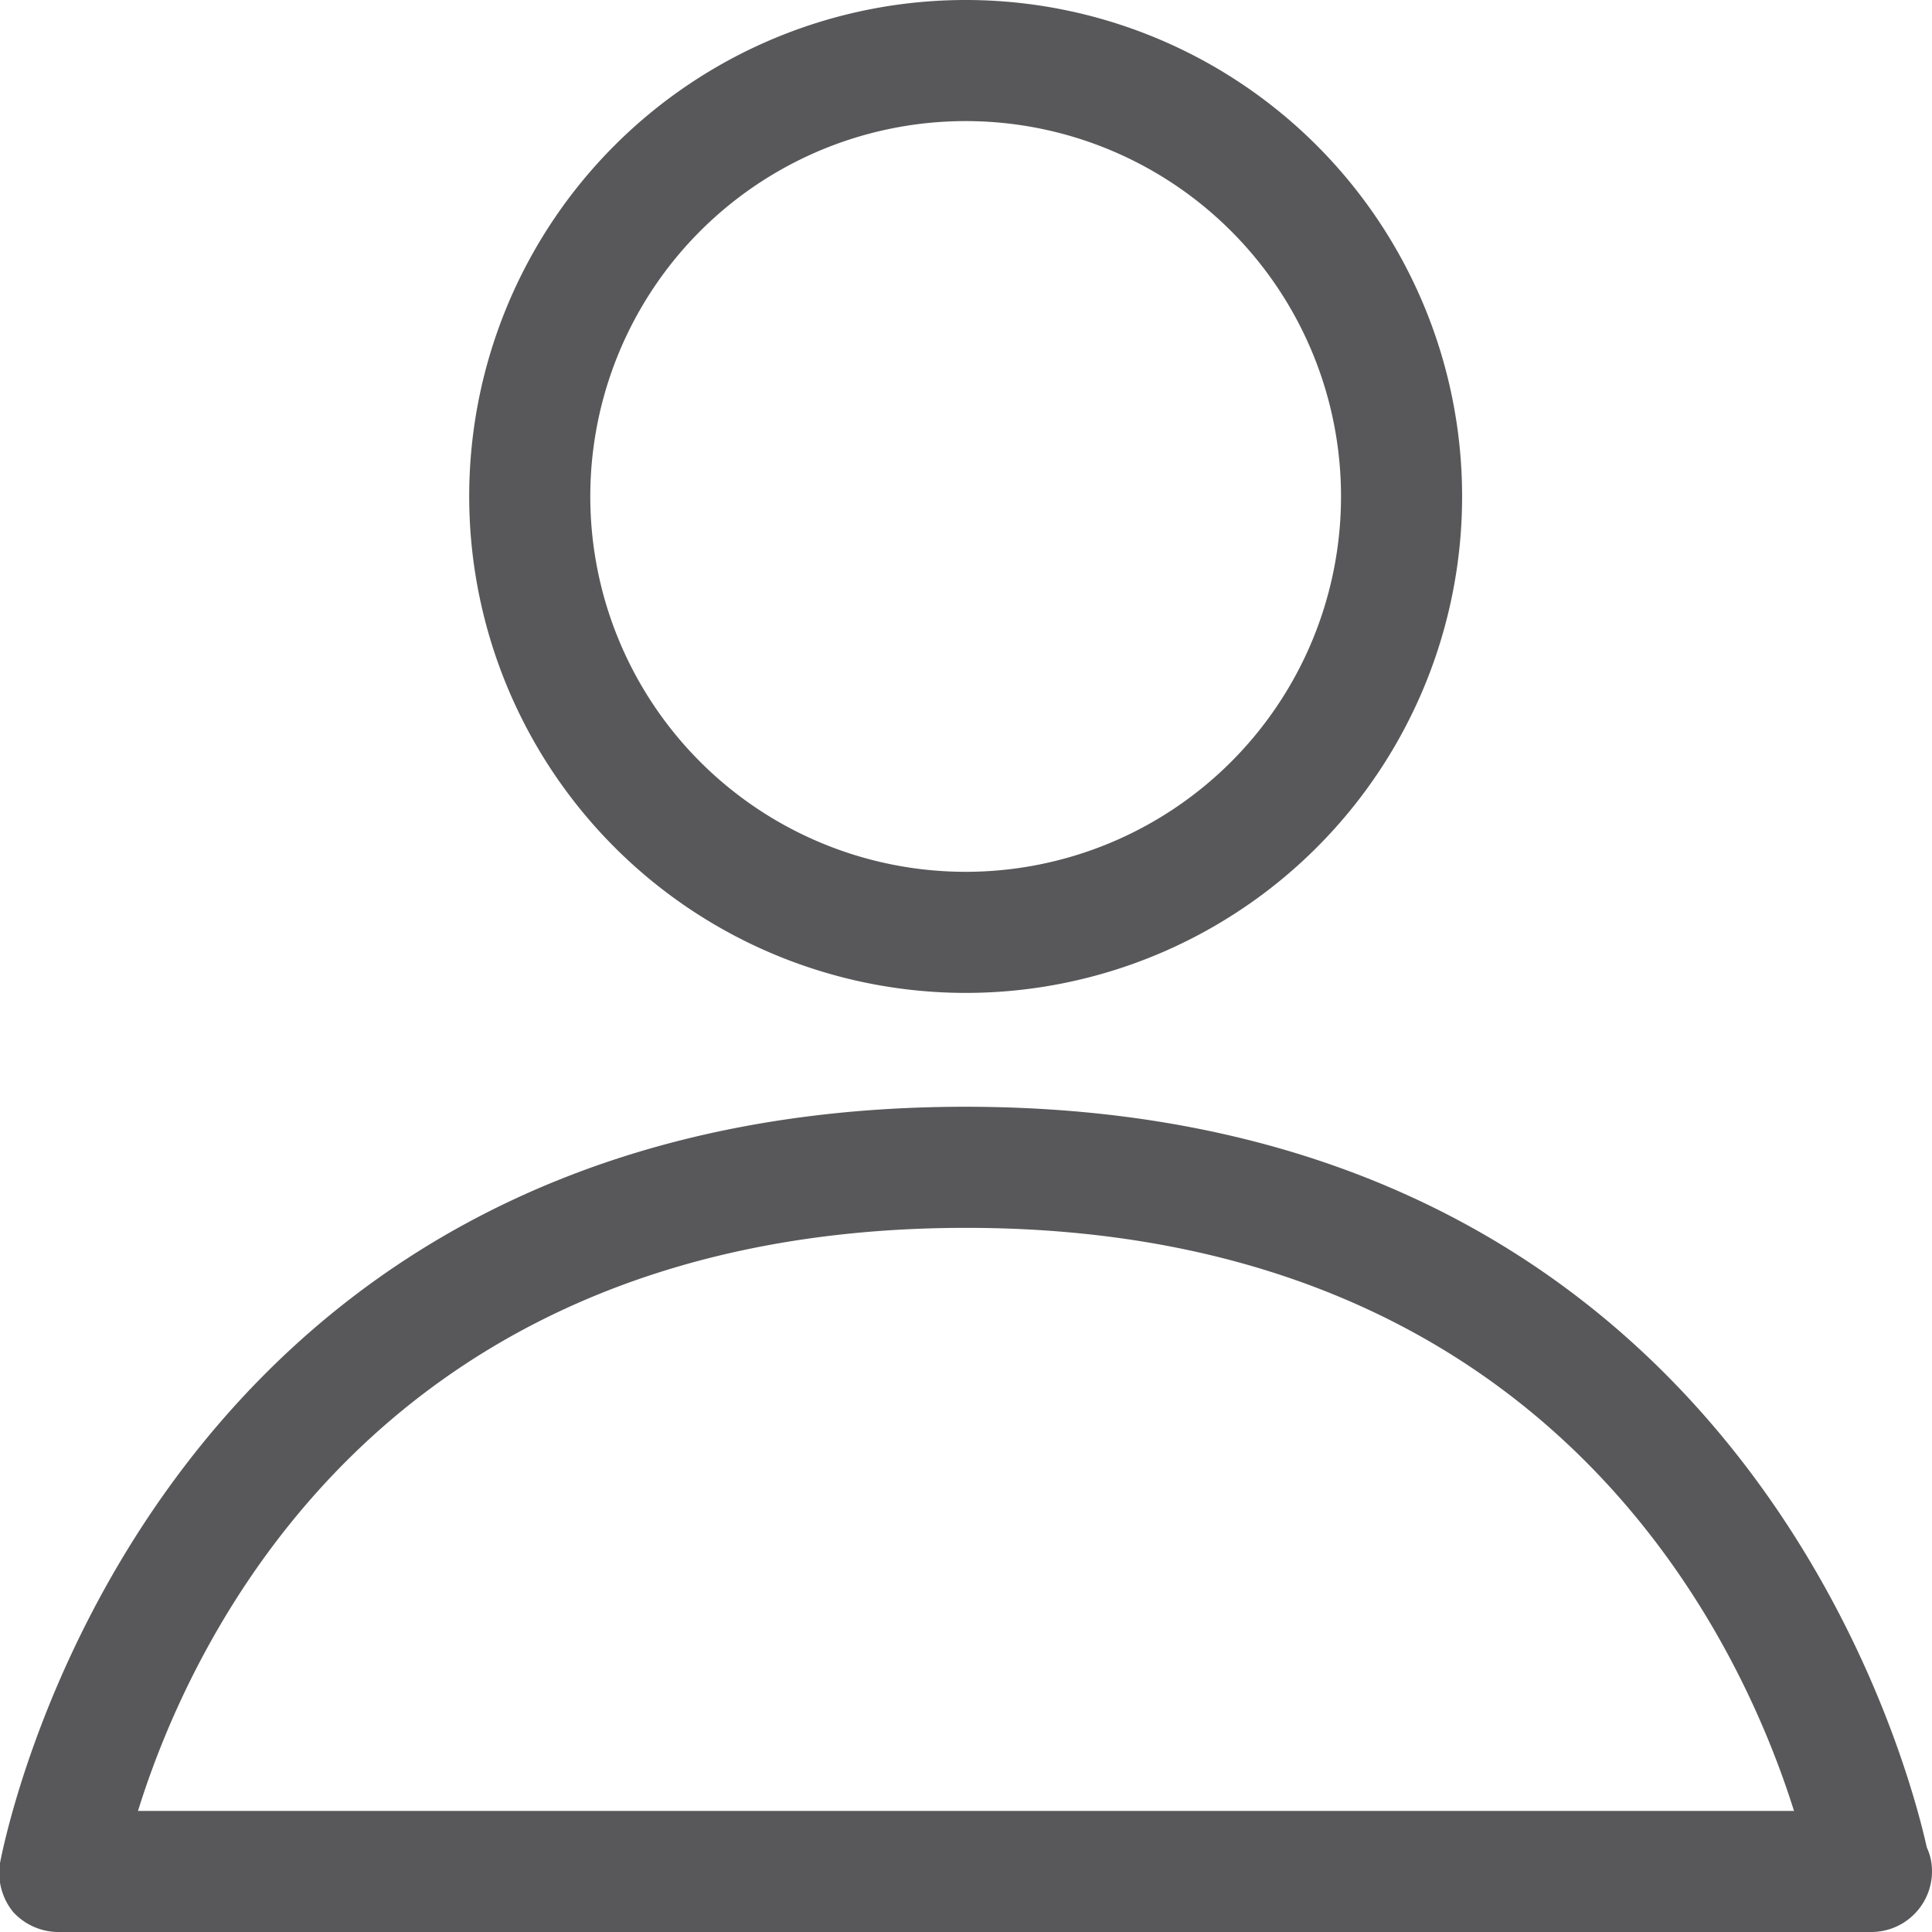
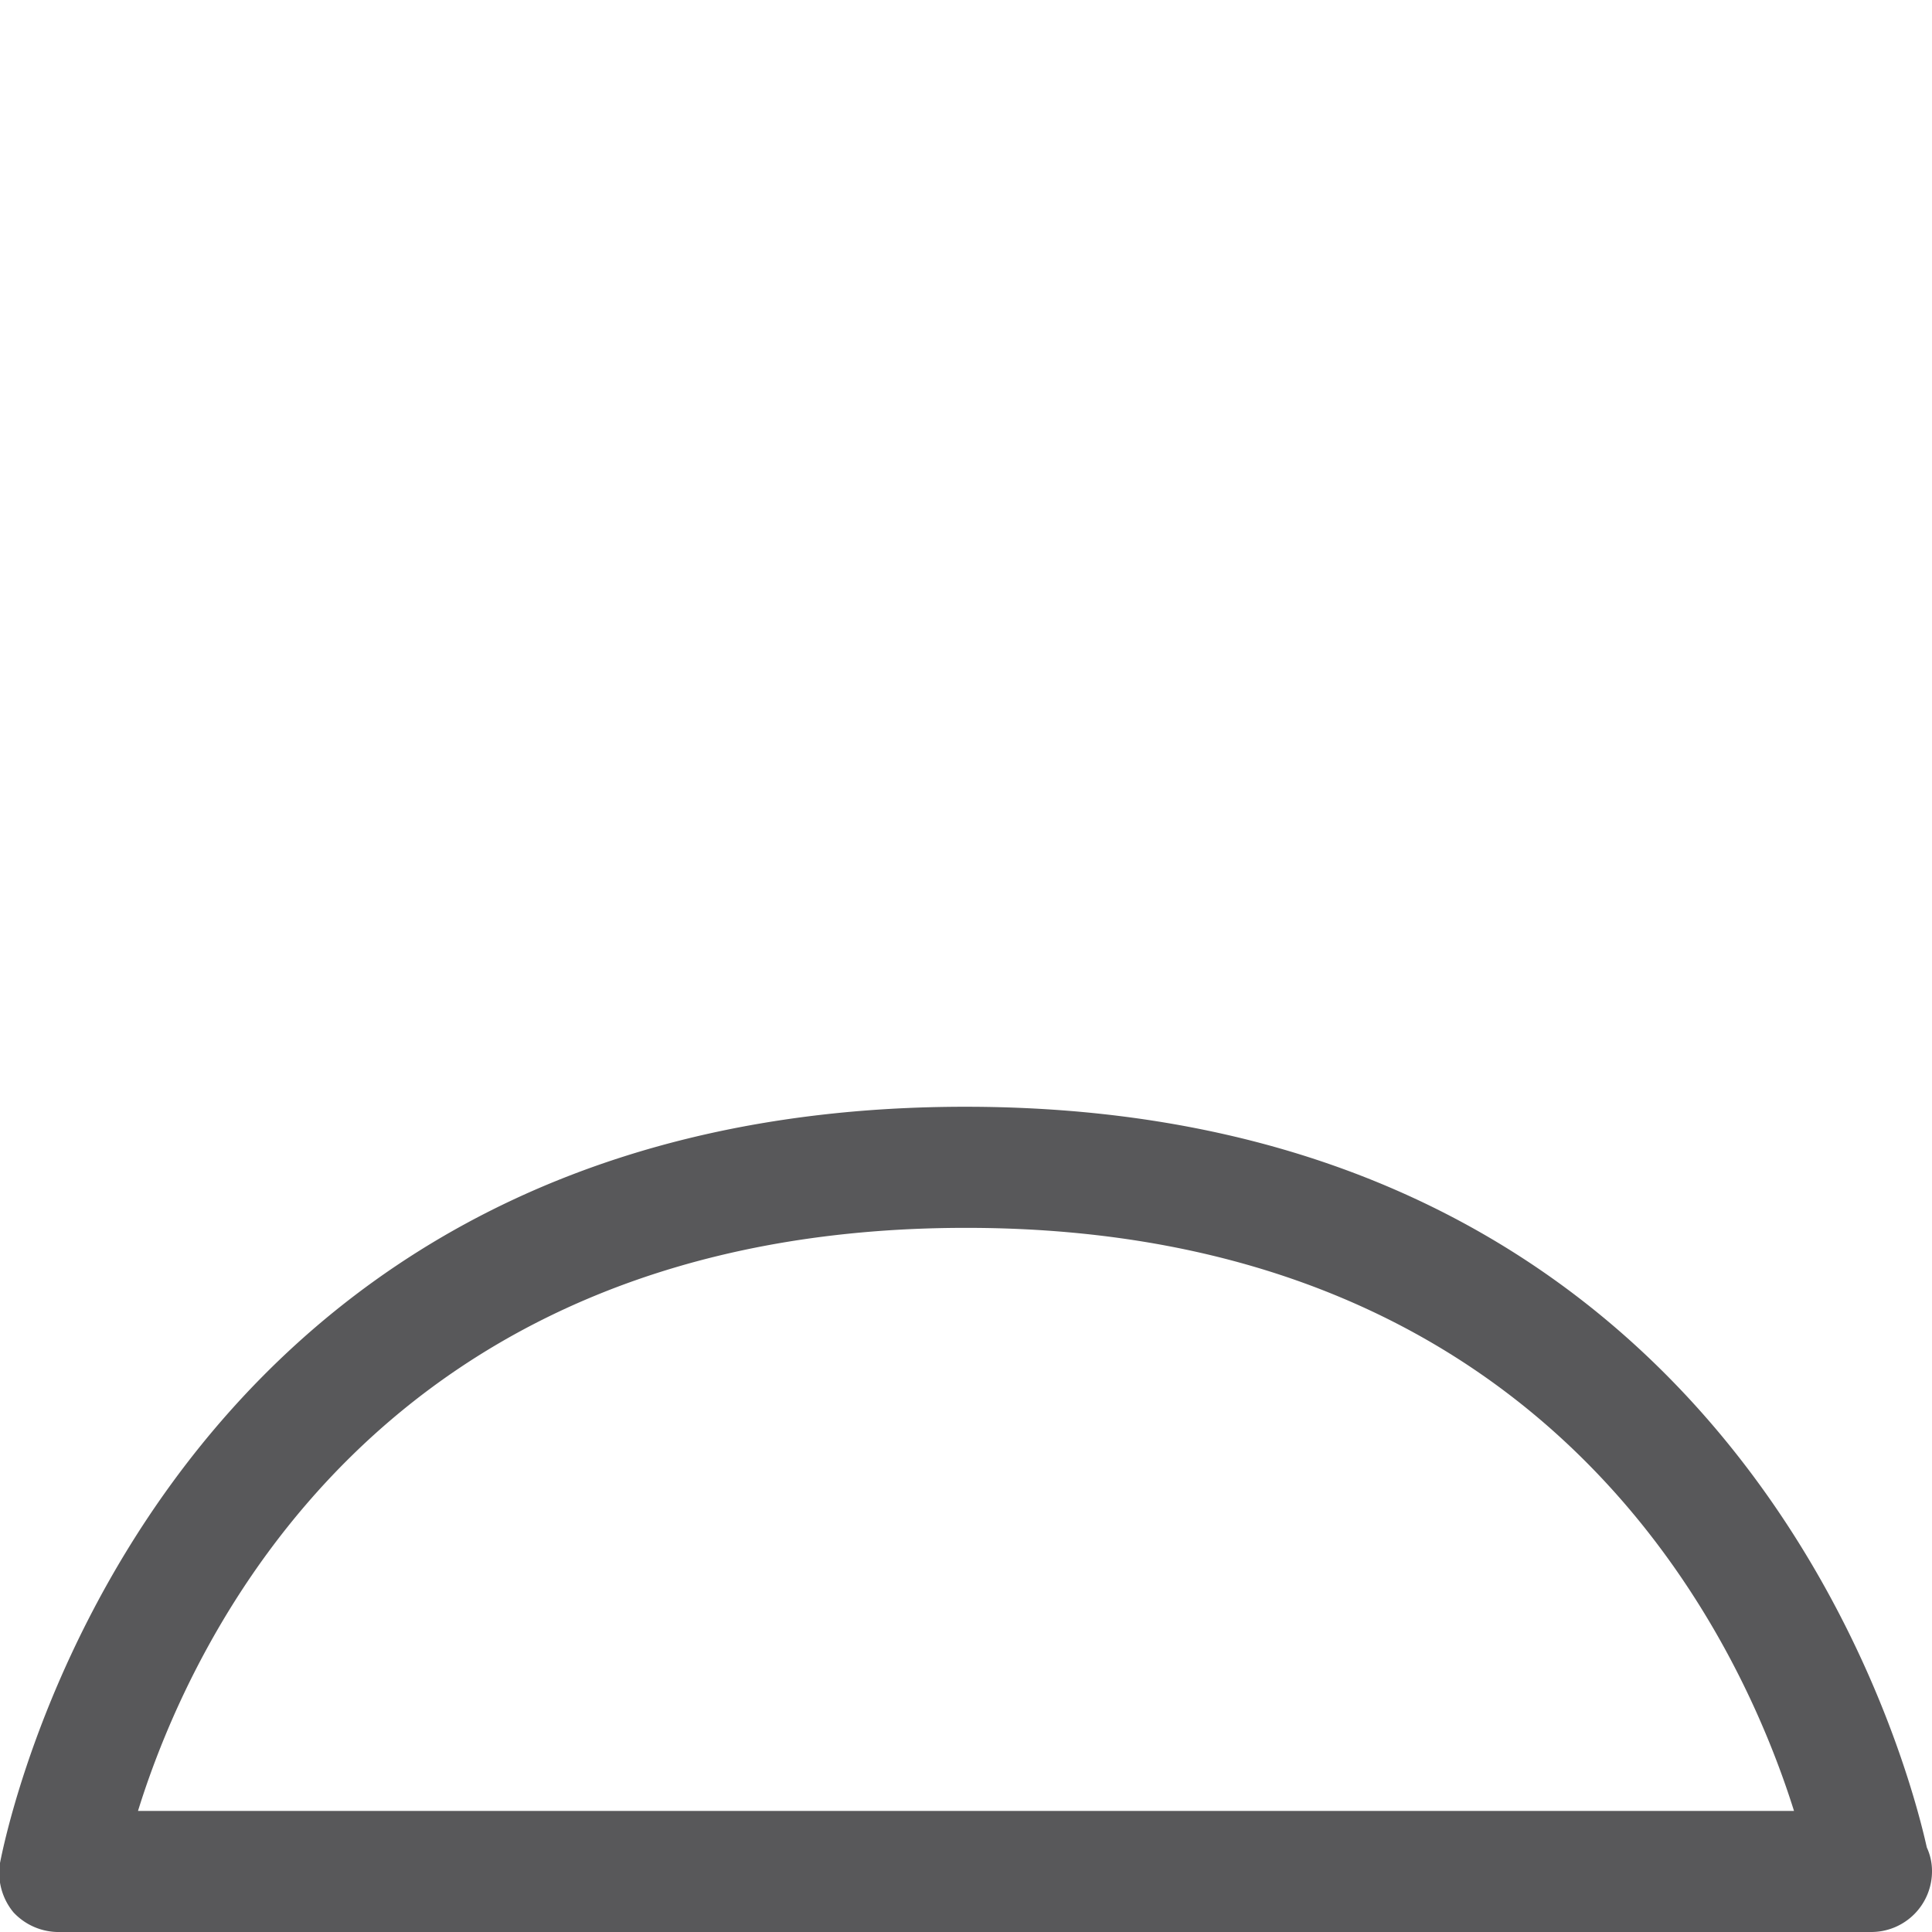
<svg xmlns="http://www.w3.org/2000/svg" viewBox="0 0 56 56">
  <defs>
    <style>.cls-1{fill:#58585a;}</style>
  </defs>
  <title>perfil</title>
  <g id="Capa_2" data-name="Capa 2">
    <g id="Capa_1-2" data-name="Capa 1">
      <path class="cls-1" d="M55.85,53.55c-.67-3-5.74-21.47-27.87-21.47C4,32.08.06,53.73,0,54a1.8,1.8,0,0,0,.39,1.43A1.79,1.79,0,0,0,1.75,56h52.5A1.76,1.76,0,0,0,56,54.24a1.62,1.62,0,0,0-.15-.69ZM4,52.49c1.53-4.93,7-16.9,24-16.9s22.46,12,24,16.9Z" />
-       <path class="cls-1" d="M28,28.78A14.39,14.39,0,1,0,13.6,14.39,14.4,14.4,0,0,0,28,28.78ZM28,3.51A10.88,10.88,0,1,1,17.11,14.39,10.88,10.88,0,0,1,28,3.51Z" />
    </g>
  </g>
</svg>